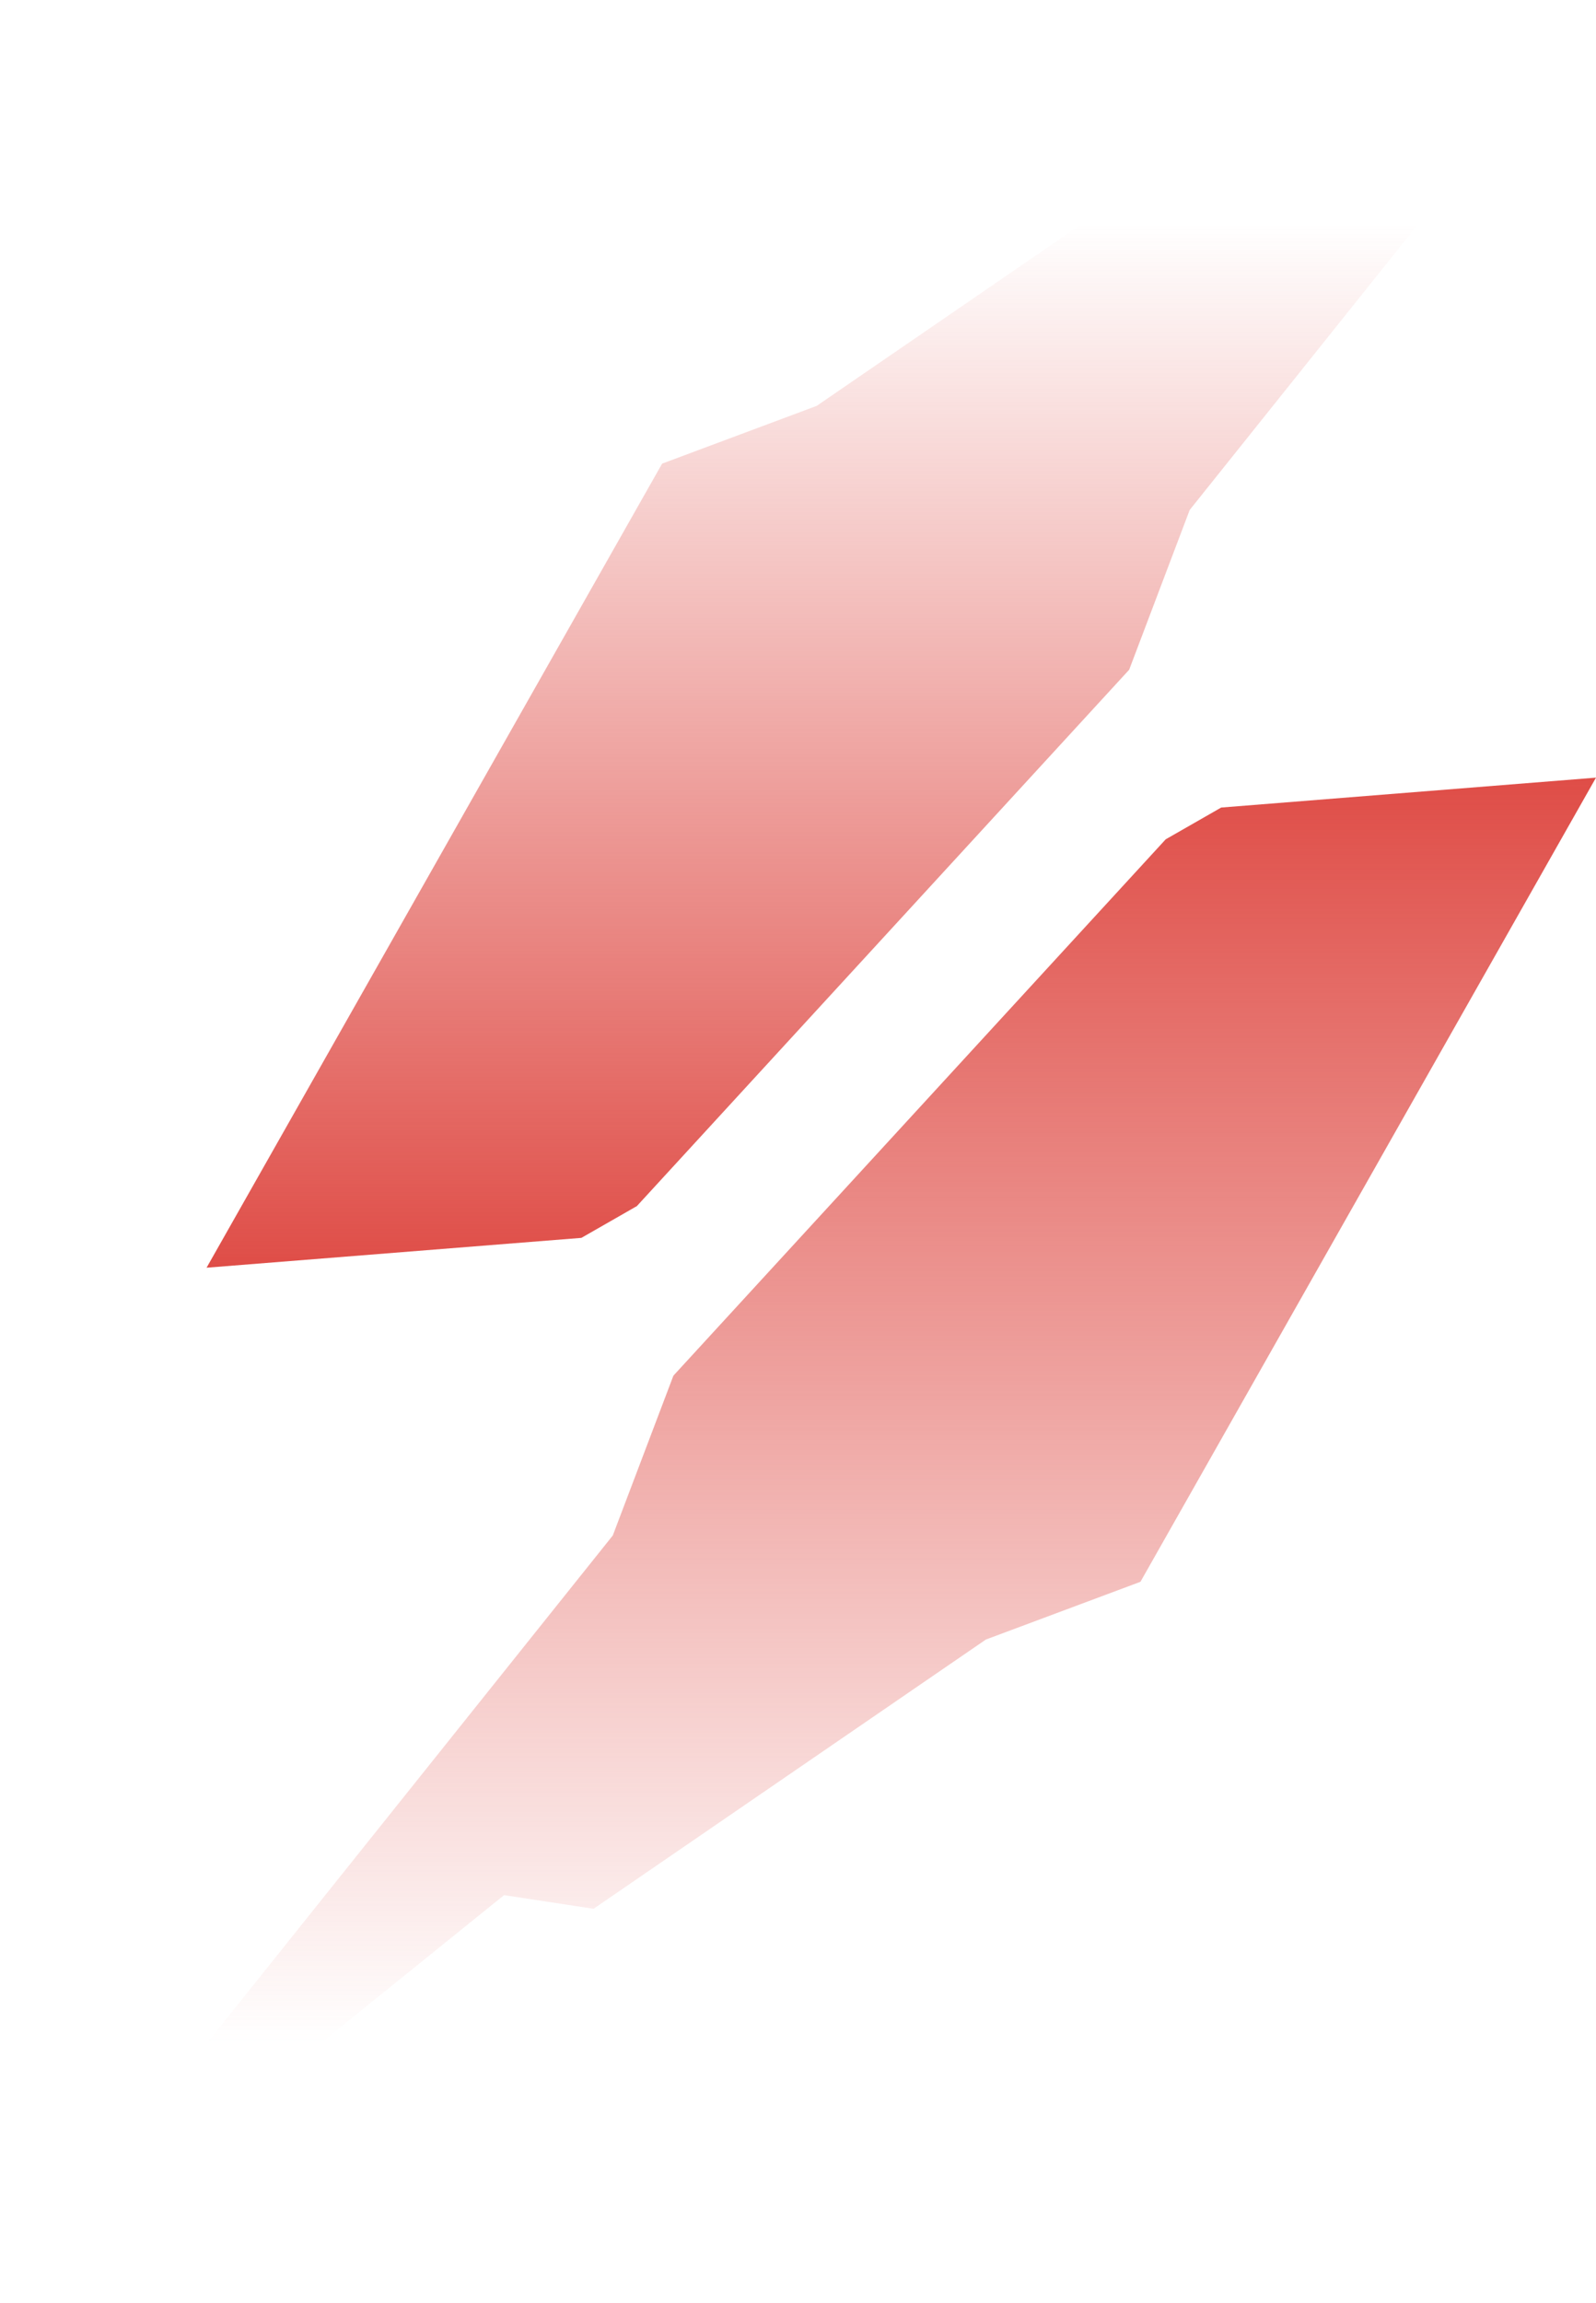
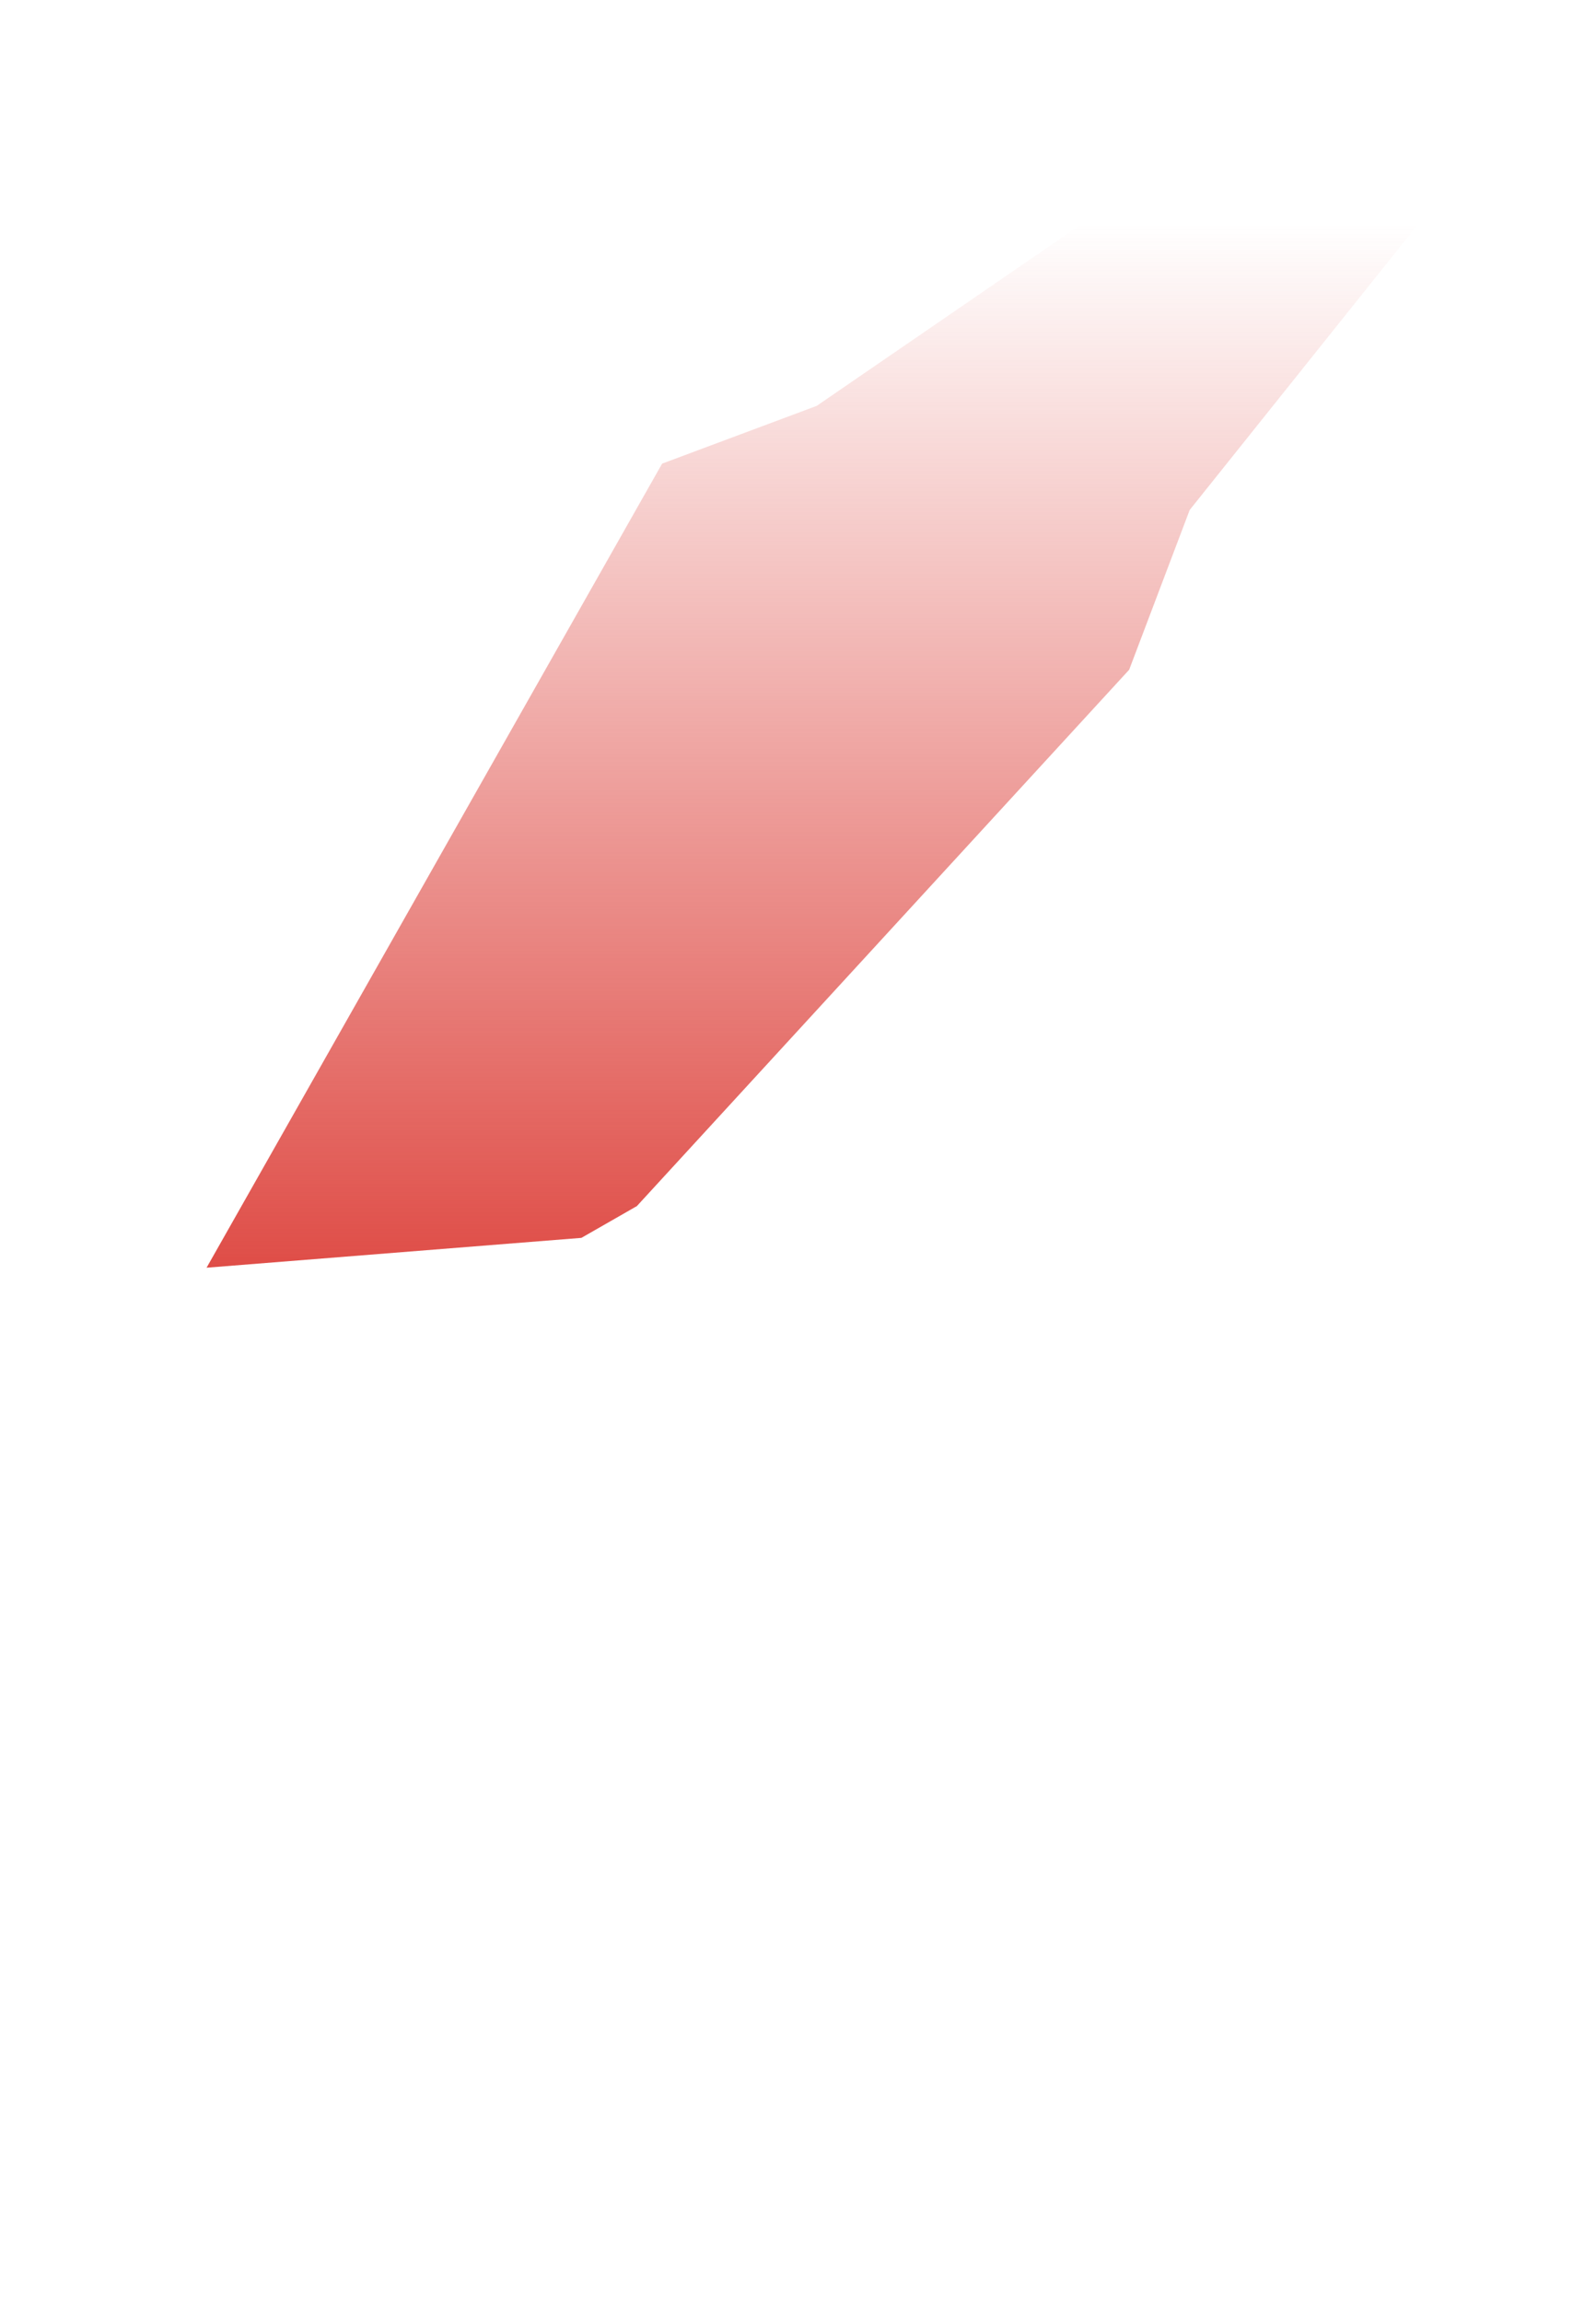
<svg xmlns="http://www.w3.org/2000/svg" width="765" height="1103" viewBox="0 0 765 1103" fill="none">
  <path d="M305.266 577.716L541.233 320.81L570.248 244.268L764.996 0.829L622.408 71.944L579.499 65.45L391.449 194.419L317.37 222.075L99.012 607.227L278.672 592.936L305.266 577.716Z" fill="url(#paint0_linear_3696_11587)" />
-   <path d="M558.745 402.033L322.779 658.939L293.731 735.482L0 1102.67L241.603 907.772L284.512 914.299L472.563 785.331L546.642 757.675L765 372.488L585.34 386.814L558.745 402.033Z" fill="url(#paint1_linear_3696_11587)" />
  <defs>
    <linearGradient id="paint0_linear_3696_11587" x1="432.004" y1="0.829" x2="432.004" y2="607.227" gradientUnits="userSpaceOnUse">
      <stop offset="0.175" stop-color="#DF4D47" stop-opacity="0" />
      <stop offset="1" stop-color="#DF4D47" />
    </linearGradient>
    <linearGradient id="paint1_linear_3696_11587" x1="382.5" y1="372.488" x2="382.5" y2="1102.67" gradientUnits="userSpaceOnUse">
      <stop stop-color="#DF4D47" />
      <stop offset="0.83" stop-color="#DF4D47" stop-opacity="0" />
    </linearGradient>
  </defs>
</svg>